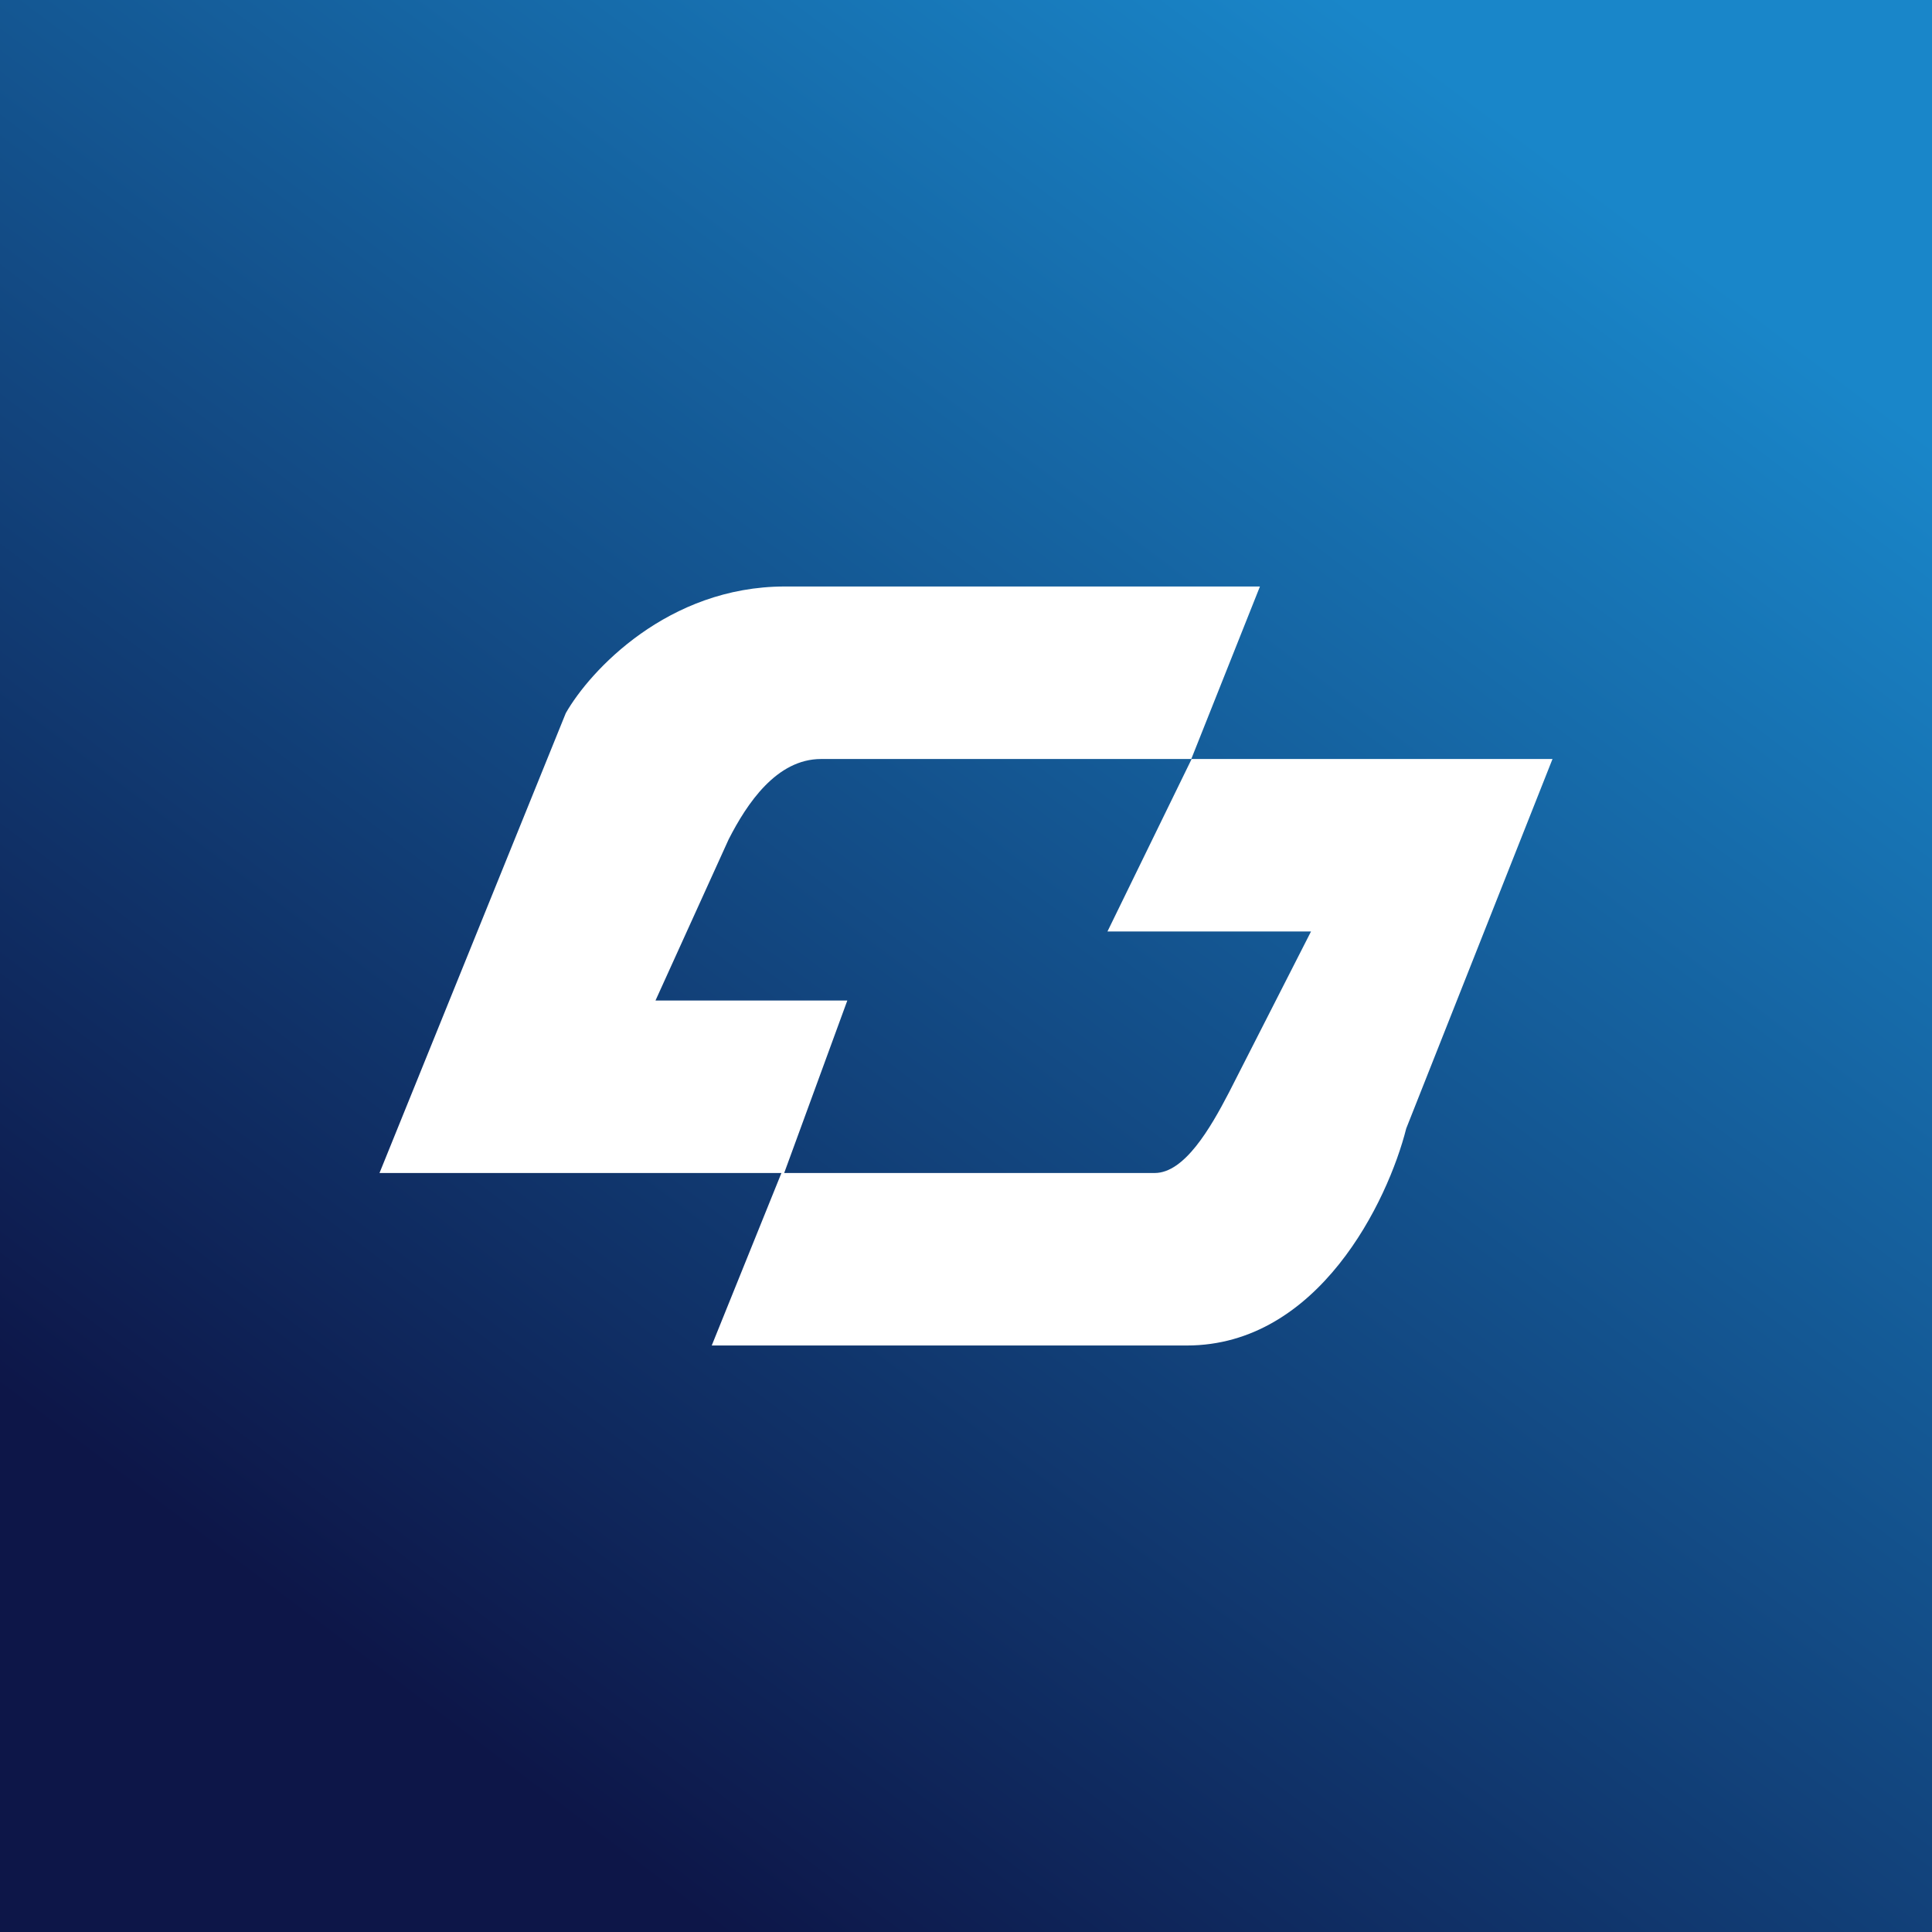
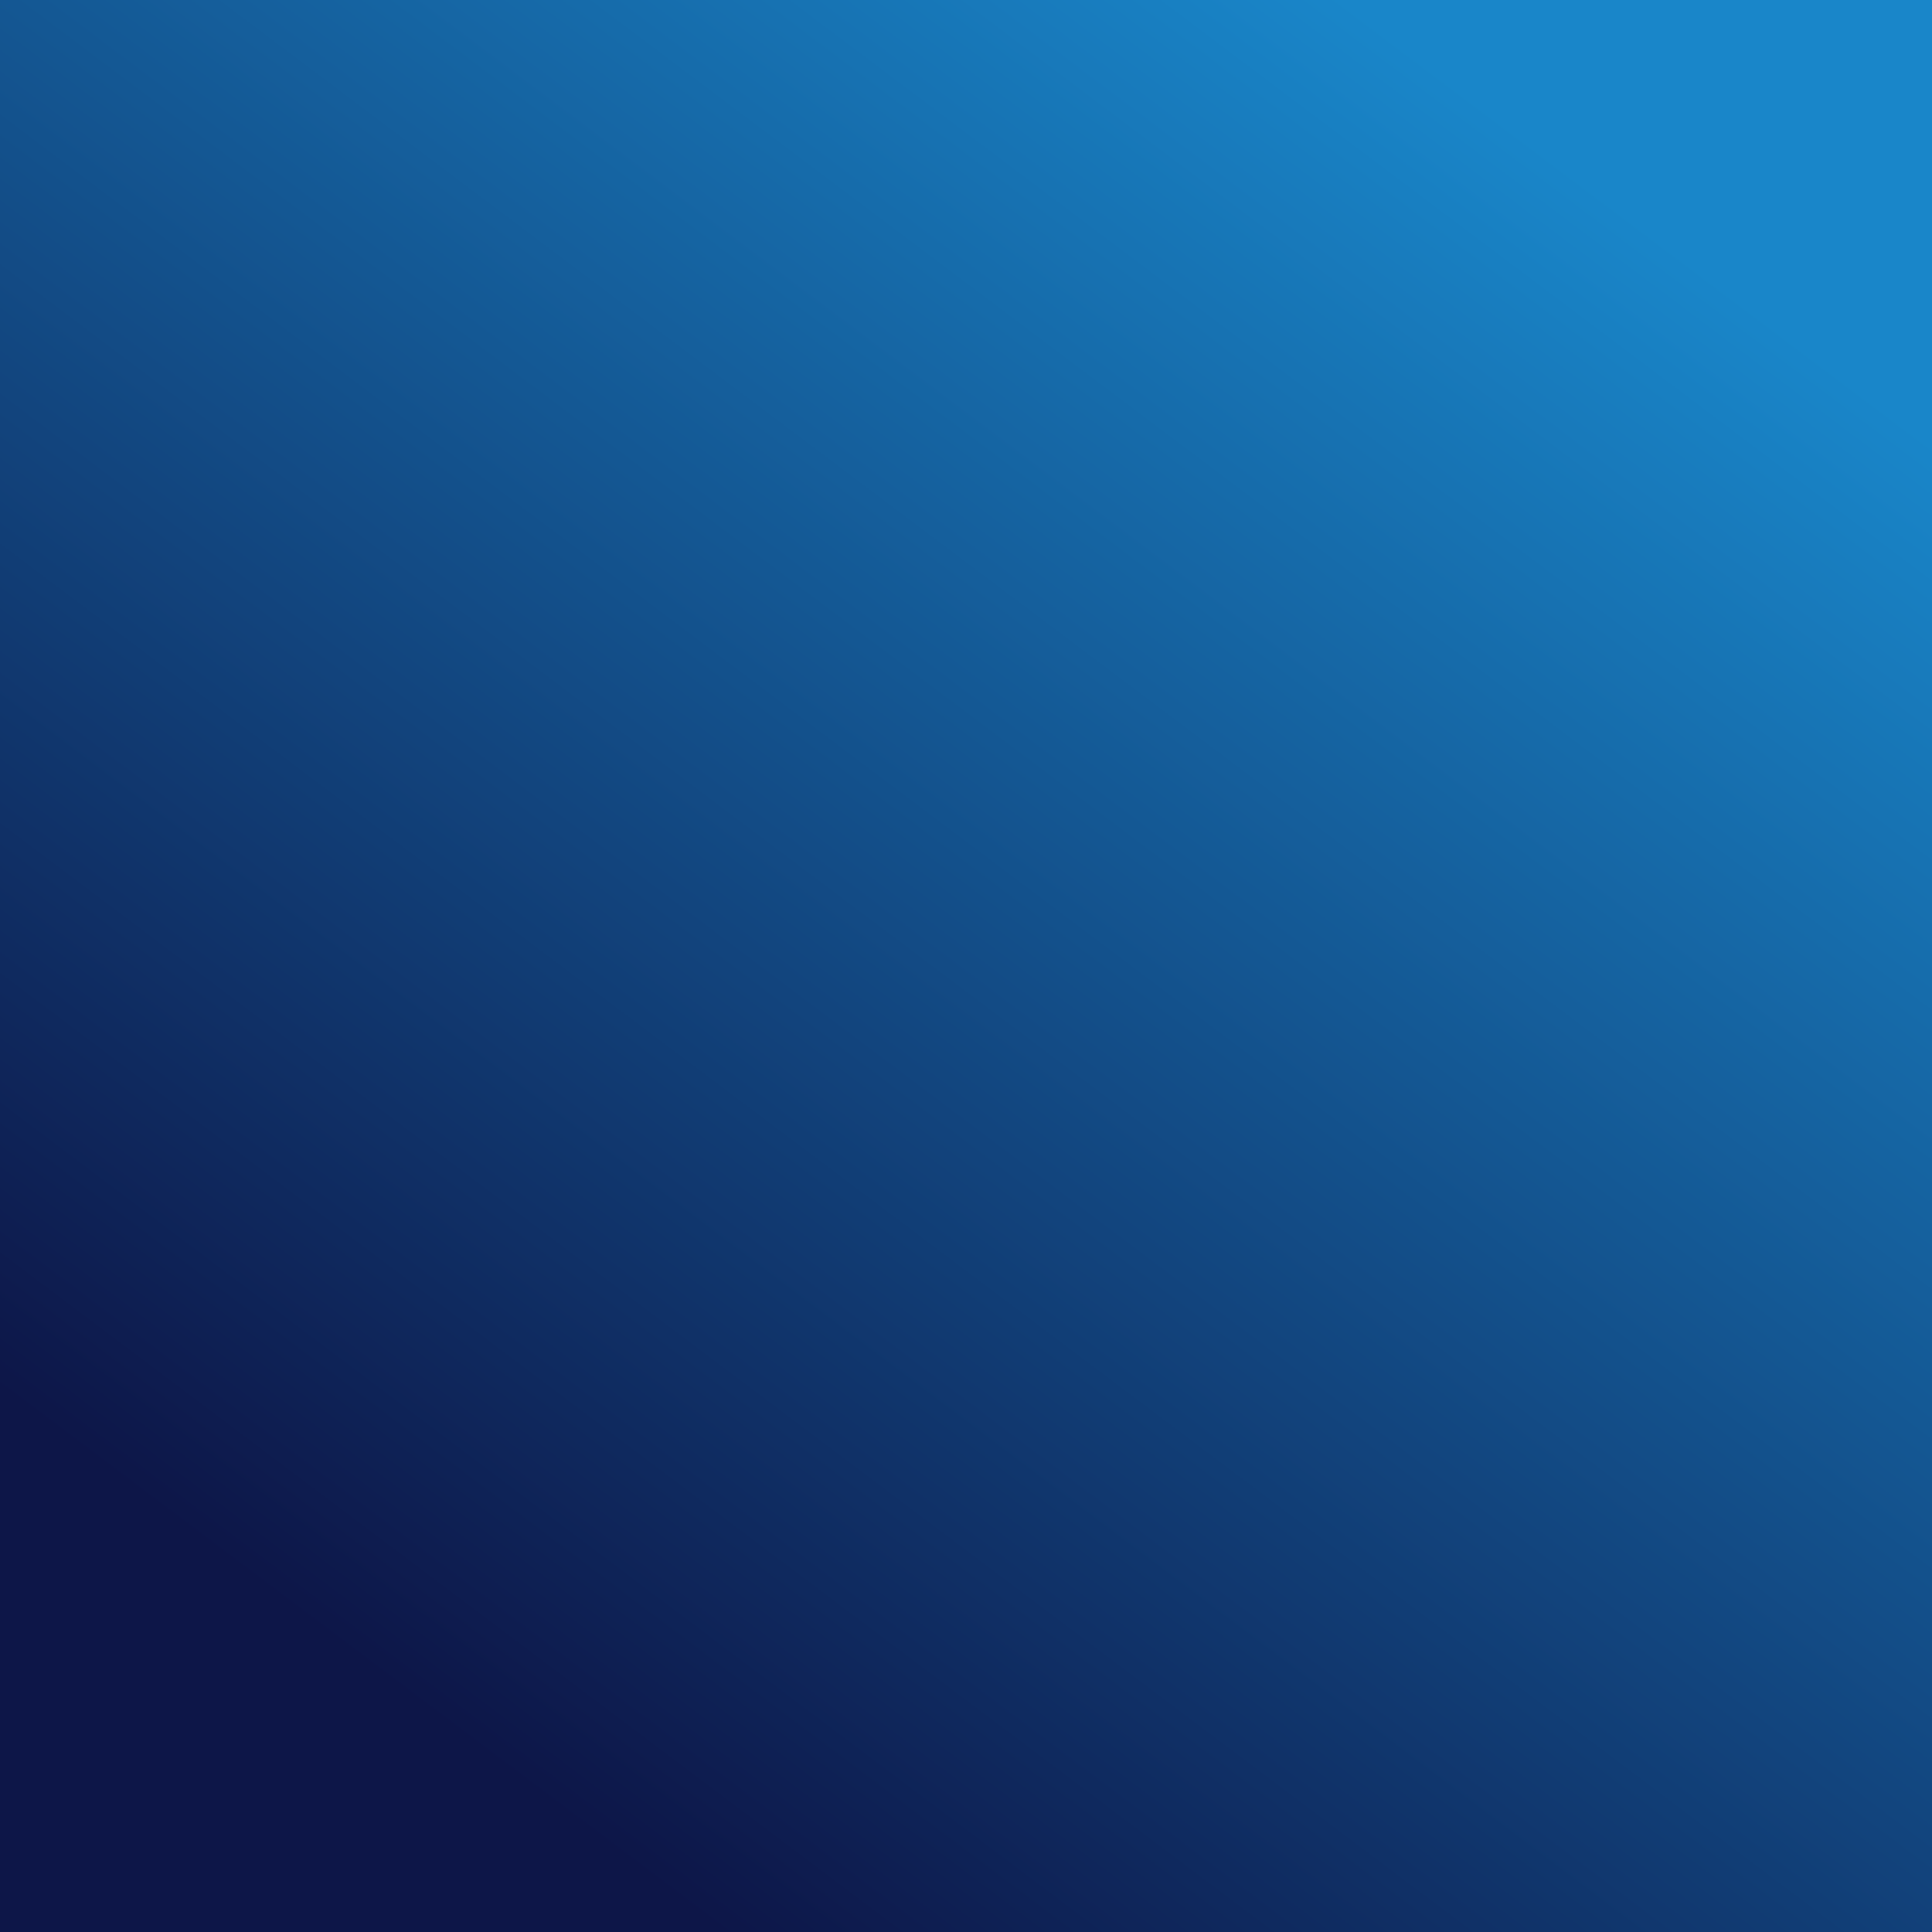
<svg xmlns="http://www.w3.org/2000/svg" width="56" height="56" viewBox="0 0 56 56">
  <rect x="0" y="0" width="56" height="56" fill="#333333" stroke="none" />
  <path fill="url(#ag5gpdvfo)" d="M0 0h56v56H0z" />
-   <path d="m36.52 17-1.99 5H23.8c-1.29 0-2.15 1.29-2.68 2.33L19 29h5.56l-1.83 5h10.74c.86 0 1.61-1.29 2.15-2.33L38 27h-5.9l2.44-5H45l-4.24 10.71c-.53 2.1-2.54 6.29-6.36 6.29H20.63l2.02-5H11l5.4-13.33c.7-1.23 2.96-3.67 6.35-3.67h13.77Z" fill="#fff" />
  <defs>
    <linearGradient id="ag5gpdvfo" x1="45" y1="4.5" x2="11.5" y2="49" gradientUnits="userSpaceOnUse">
      <stop stop-color="#1986C9" />
      <stop offset="1" stop-color="#0D1648" />
    </linearGradient>
  </defs>
</svg>